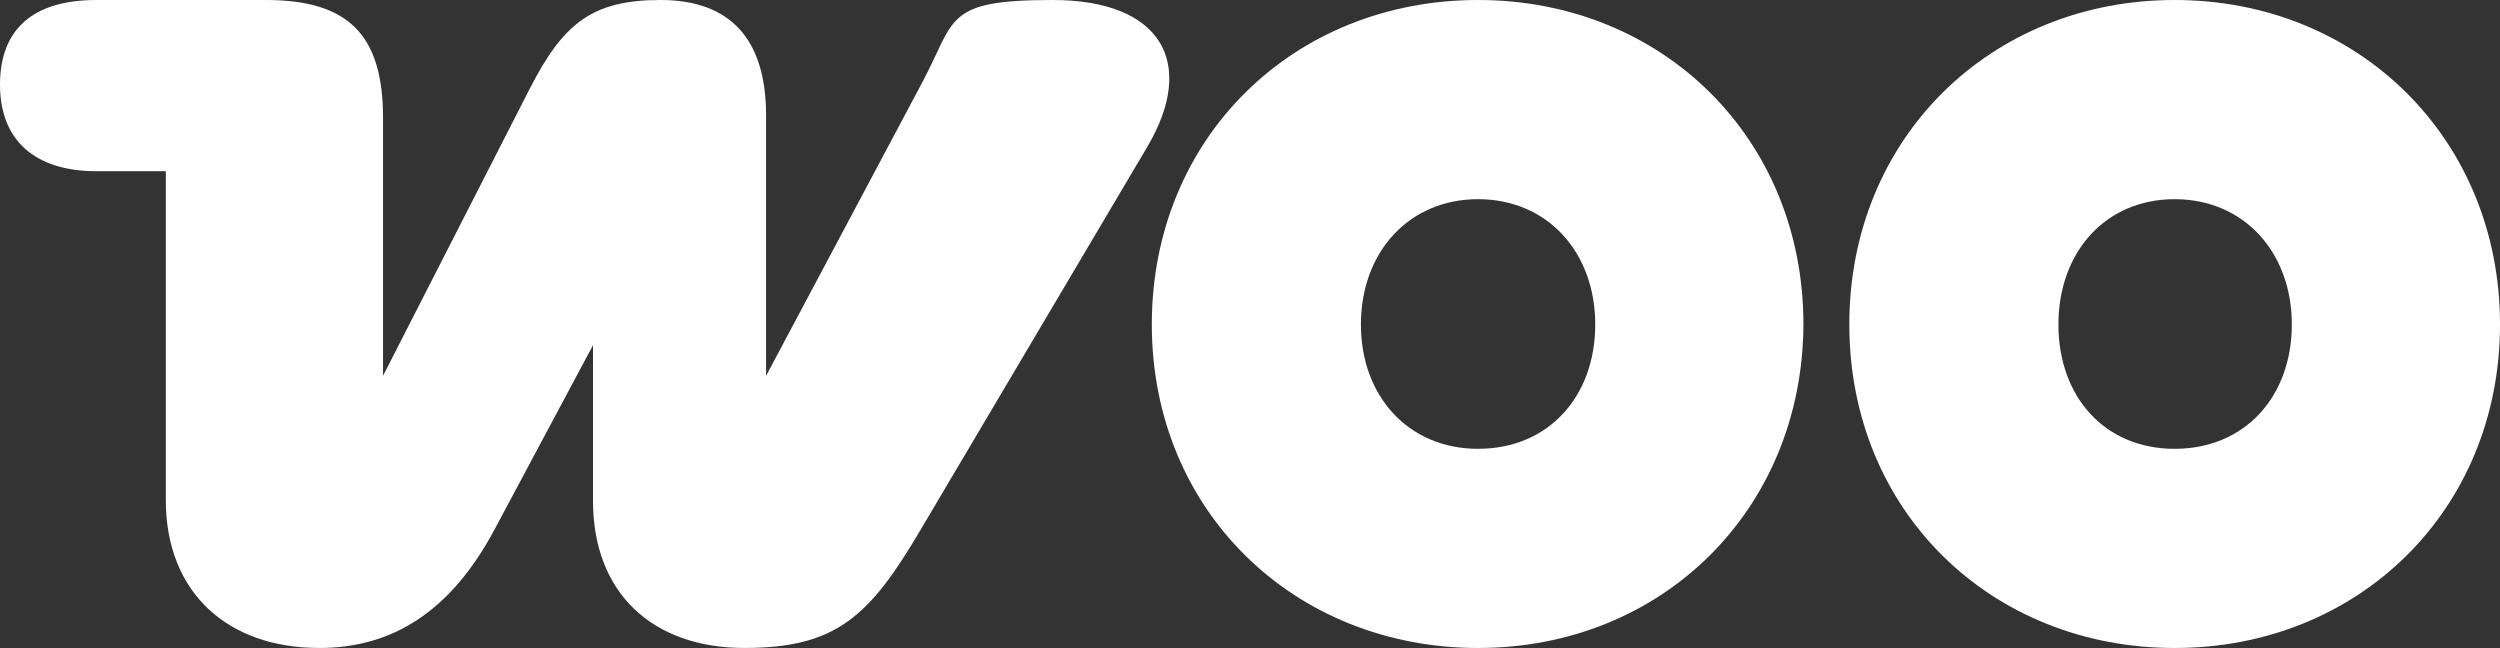
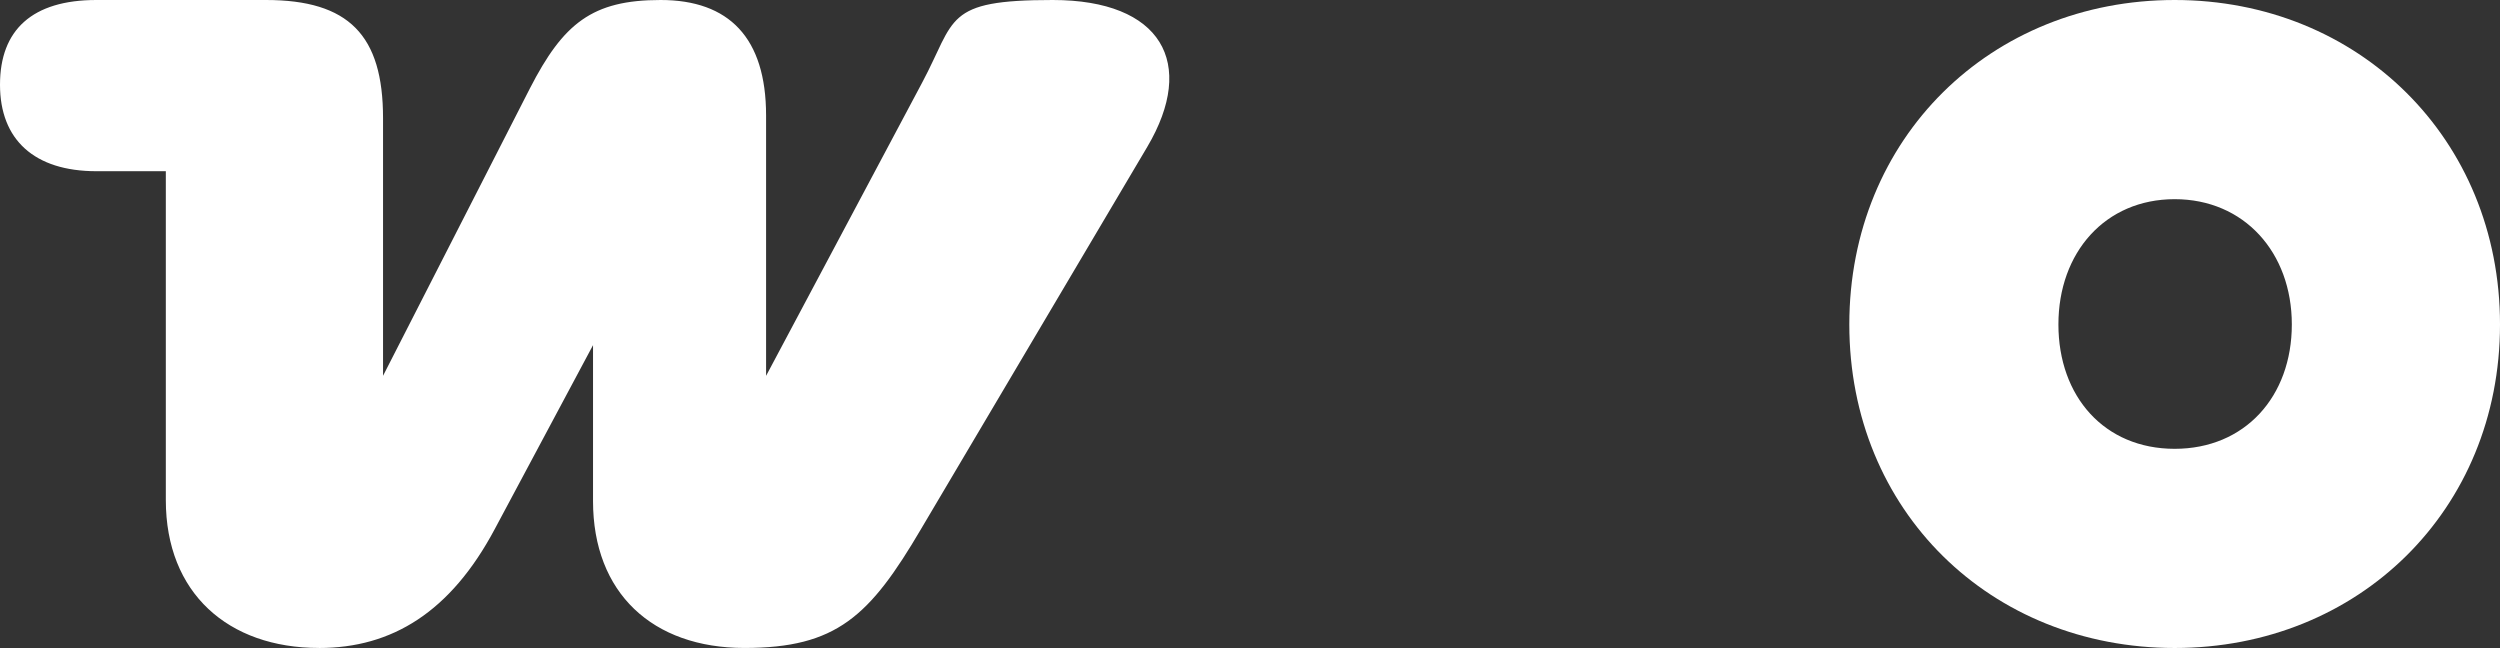
<svg xmlns="http://www.w3.org/2000/svg" id="katman_1" version="1.1" viewBox="0 0 6776.7 1756.5">
  <rect x="0" y="0" width="6776.7" height="1756.5" fill="#333333" stroke="none" />
  <defs>
    <style>
      .st0 {
        fill-rule: evenodd;
      }

      .st0, .st1 {
        fill: #fff;
      }
    </style>
  </defs>
  <path class="st1" d="M864.8,1756.5c197.9,0,356.7-97.7,476.4-322.5l266.3-498.4v422.6c0,249.2,161.2,398.2,410.4,398.2s339.6-85.5,478.8-322.5l613.2-1035.8C3244.3,171,3149,0,2853.4,0s-261.4,51.3-354.2,224.8l-422.6,794V312.7C2076.5,102.6,1976.4,0,1790.7,0s-263.8,63.5-354.2,239.4l-398.2,779.3V320C1038.3,95.3,945.4,0,720.7,0h-459.3C87.9,0,0,80.6,0,229.6s92.8,234.5,261.4,234.5h188.1v891.7c0,251.6,168.6,400.6,415.3,400.6Z" />
-   <path class="st0" d="M4006.6,0c-500.8,0-884.4,373.8-884.4,879.5s386,877,884.4,877,879.5-373.8,881.9-877C4888.5,373.8,4505,0,4006.6,0ZM4006.6,1216.6c-188.1,0-317.6-141.7-317.6-337.1s129.5-339.6,317.6-339.6,317.6,144.1,317.6,339.6-127,337.1-317.6,337.1Z" />
  <path class="st0" d="M5012.9,879.5c0-505.7,383.5-879.5,881.9-879.5s881.9,376.2,881.9,879.5-383.5,877-881.9,877-881.9-371.3-881.9-877ZM5579.7,879.5c0,195.4,124.6,337.1,315.1,337.1s317.6-141.7,317.6-337.1-129.5-339.6-317.6-339.6-315.1,144.1-315.1,339.6Z" />
</svg>